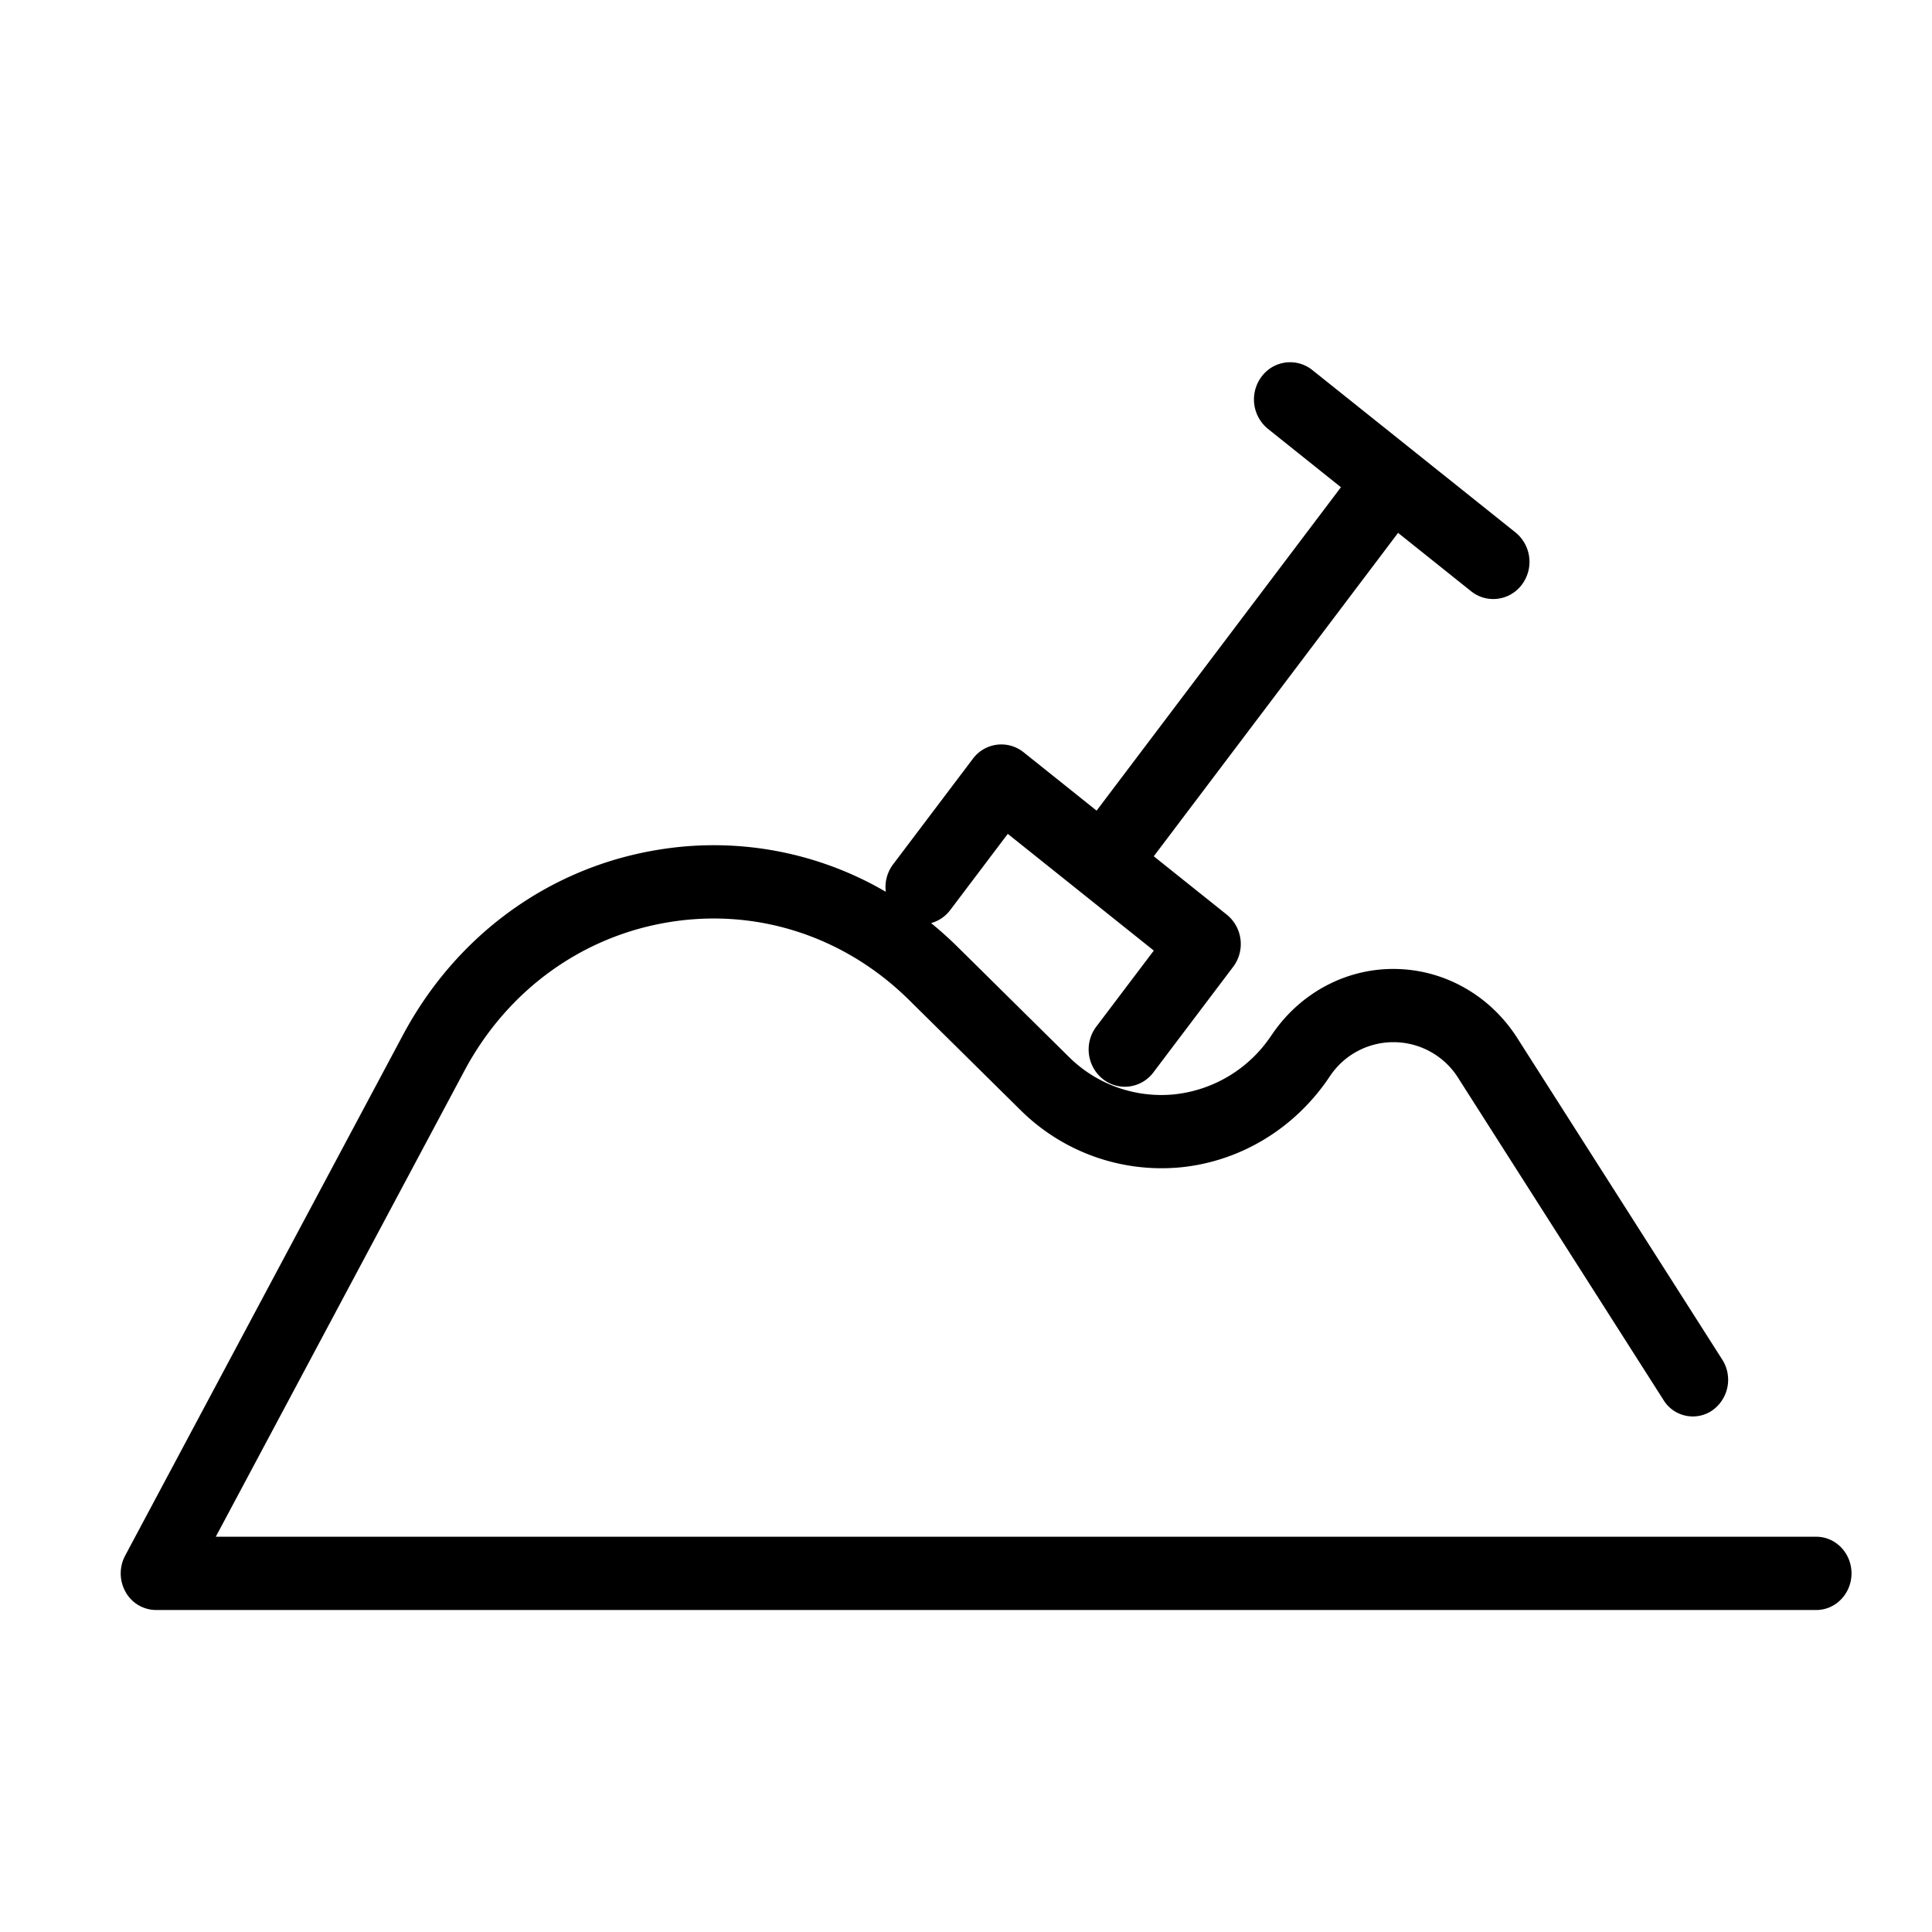
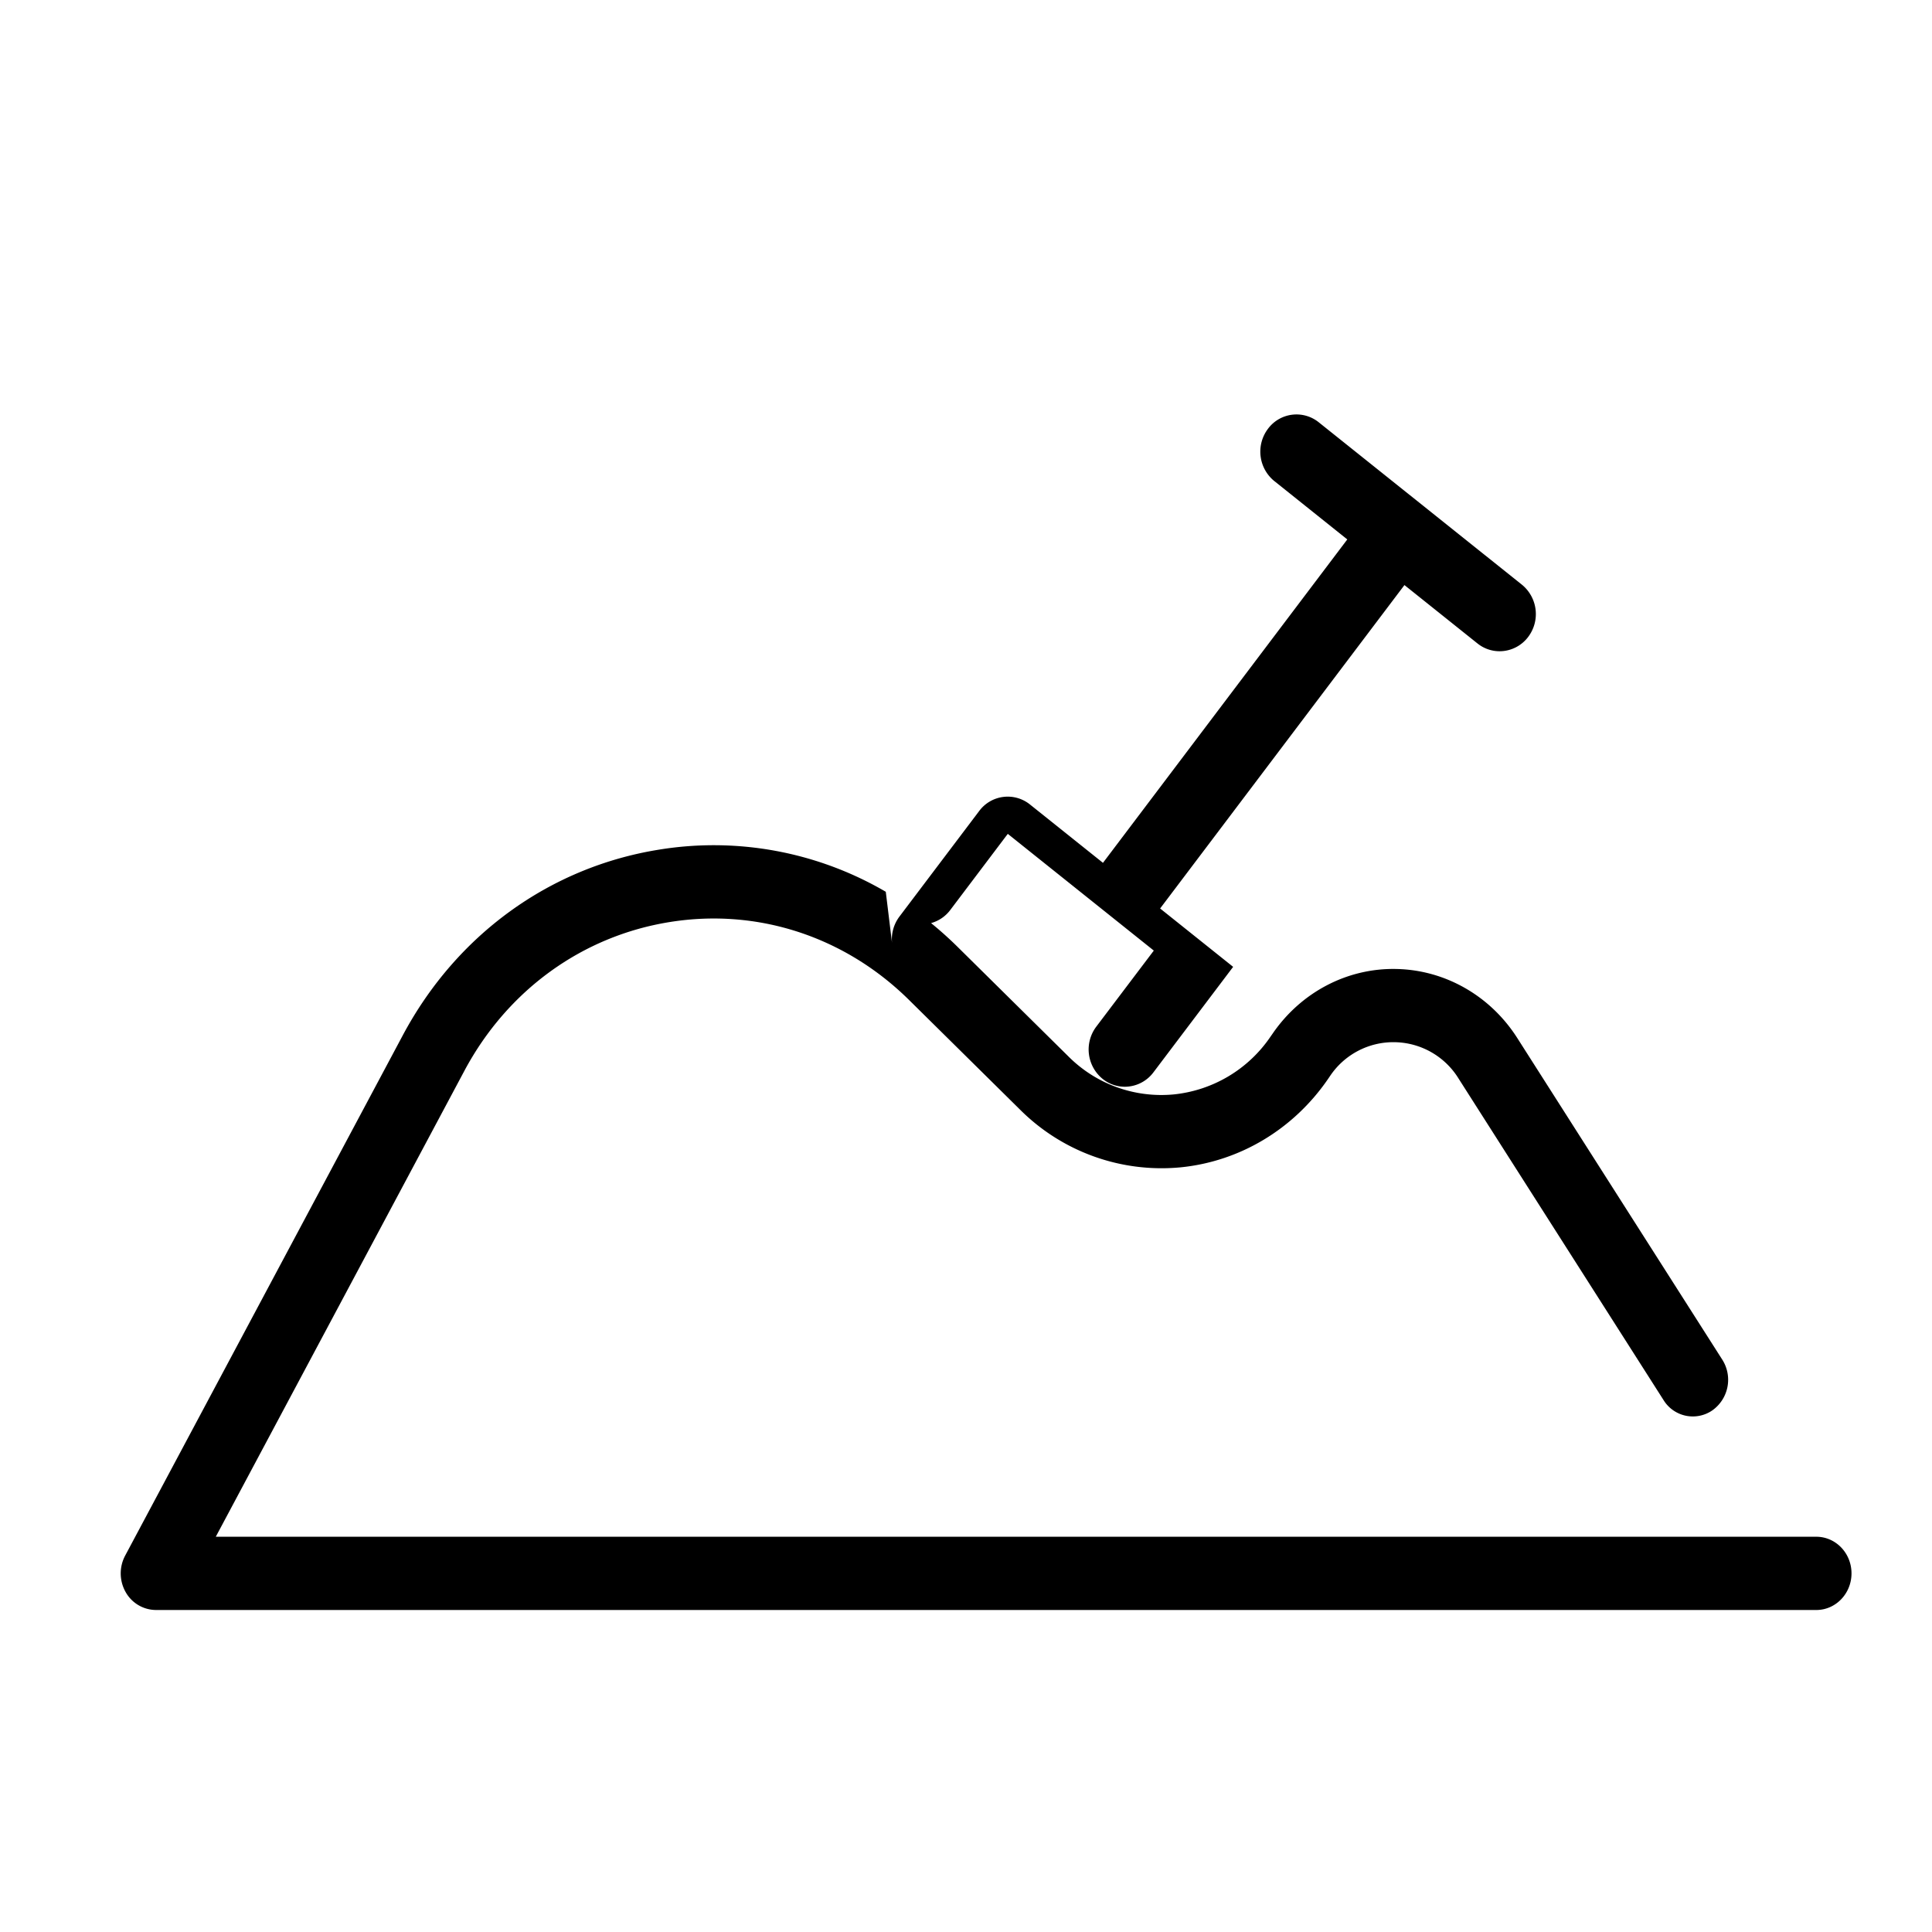
<svg xmlns="http://www.w3.org/2000/svg" width="48" height="48">
-   <path d="M22.007 22.156a8.47 8.47 0 0 0-5.627-1.048c-2.717.433-5.04 2.115-6.373 4.614L3.11 38.648a.942.942 0 0 0 .01.904.87.87 0 0 0 .755.448h41.25c.483 0 .875-.408.875-.91 0-.503-.392-.91-.875-.91H5.361l6.176-11.575c1.068-2.003 2.93-3.351 5.108-3.698 2.177-.348 4.342.359 5.94 1.937l2.758 2.725a4.974 4.974 0 0 0 3.99 1.433c1.467-.146 2.8-.943 3.658-2.19l.052-.076a1.892 1.892 0 0 1 1.612-.843 1.9 1.9 0 0 1 1.582.902l5.093 7.989a.854.854 0 0 0 1.213.256.932.932 0 0 0 .246-1.261l-5.093-7.99c-.67-1.051-1.796-1.693-3.01-1.715-1.215-.025-2.36.577-3.066 1.603l-.053.076a3.312 3.312 0 0 1-2.4 1.437 3.26 3.26 0 0 1-2.619-.94l-2.758-2.726a9.107 9.107 0 0 0-.658-.59.893.893 0 0 0 .477-.325l1.429-1.892 3.628 2.9-1.43 1.891a.942.942 0 0 0 .16 1.298.878.878 0 0 0 .55.194.89.89 0 0 0 .71-.357l1.981-2.622a.94.94 0 0 0-.158-1.297l-1.814-1.45 6.07-8.035 1.814 1.45a.877.877 0 0 0 .551.194.89.89 0 0 0 .71-.357.942.942 0 0 0-.157-1.297l-5.048-4.035a.882.882 0 0 0-1.261.163.942.942 0 0 0 .158 1.298l1.813 1.45-6.07 8.035-1.814-1.45a.882.882 0 0 0-1.261.162l-1.981 2.622a.94.94 0 0 0-.182.682z" />
+   <path d="M22.007 22.156a8.47 8.47 0 0 0-5.627-1.048c-2.717.433-5.04 2.115-6.373 4.614L3.11 38.648a.942.942 0 0 0 .01.904.87.87 0 0 0 .755.448h41.25c.483 0 .875-.408.875-.91 0-.503-.392-.91-.875-.91H5.361l6.176-11.575c1.068-2.003 2.93-3.351 5.108-3.698 2.177-.348 4.342.359 5.94 1.937l2.758 2.725a4.974 4.974 0 0 0 3.99 1.433c1.467-.146 2.8-.943 3.658-2.19l.052-.076a1.892 1.892 0 0 1 1.612-.843 1.9 1.9 0 0 1 1.582.902l5.093 7.989a.854.854 0 0 0 1.213.256.932.932 0 0 0 .246-1.261l-5.093-7.99c-.67-1.051-1.796-1.693-3.01-1.715-1.215-.025-2.36.577-3.066 1.603l-.053.076a3.312 3.312 0 0 1-2.4 1.437 3.26 3.26 0 0 1-2.619-.94l-2.758-2.726a9.107 9.107 0 0 0-.658-.59.893.893 0 0 0 .477-.325l1.429-1.892 3.628 2.9-1.43 1.891a.942.942 0 0 0 .16 1.298.878.878 0 0 0 .55.194.89.89 0 0 0 .71-.357l1.981-2.622l-1.814-1.45 6.07-8.035 1.814 1.45a.877.877 0 0 0 .551.194.89.89 0 0 0 .71-.357.942.942 0 0 0-.157-1.297l-5.048-4.035a.882.882 0 0 0-1.261.163.942.942 0 0 0 .158 1.298l1.813 1.45-6.07 8.035-1.814-1.45a.882.882 0 0 0-1.261.162l-1.981 2.622a.94.94 0 0 0-.182.682z" />
</svg>